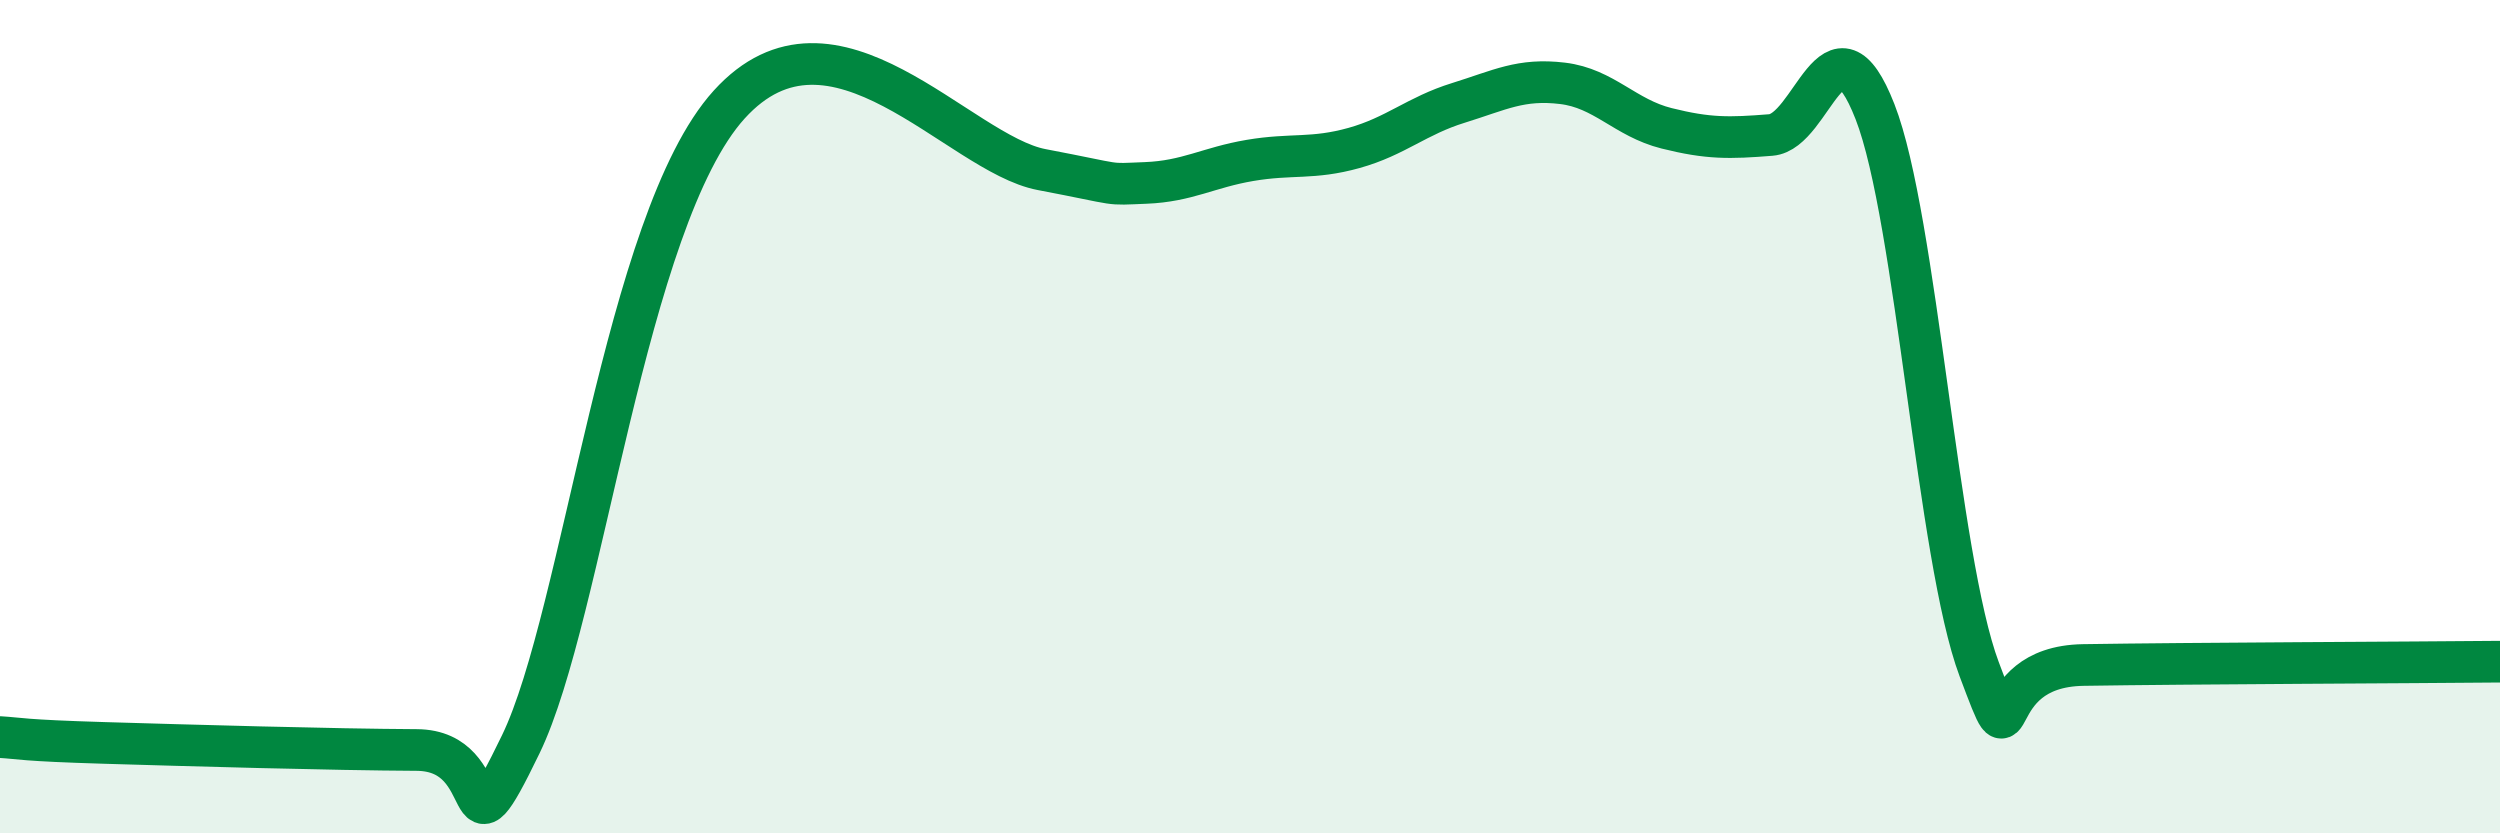
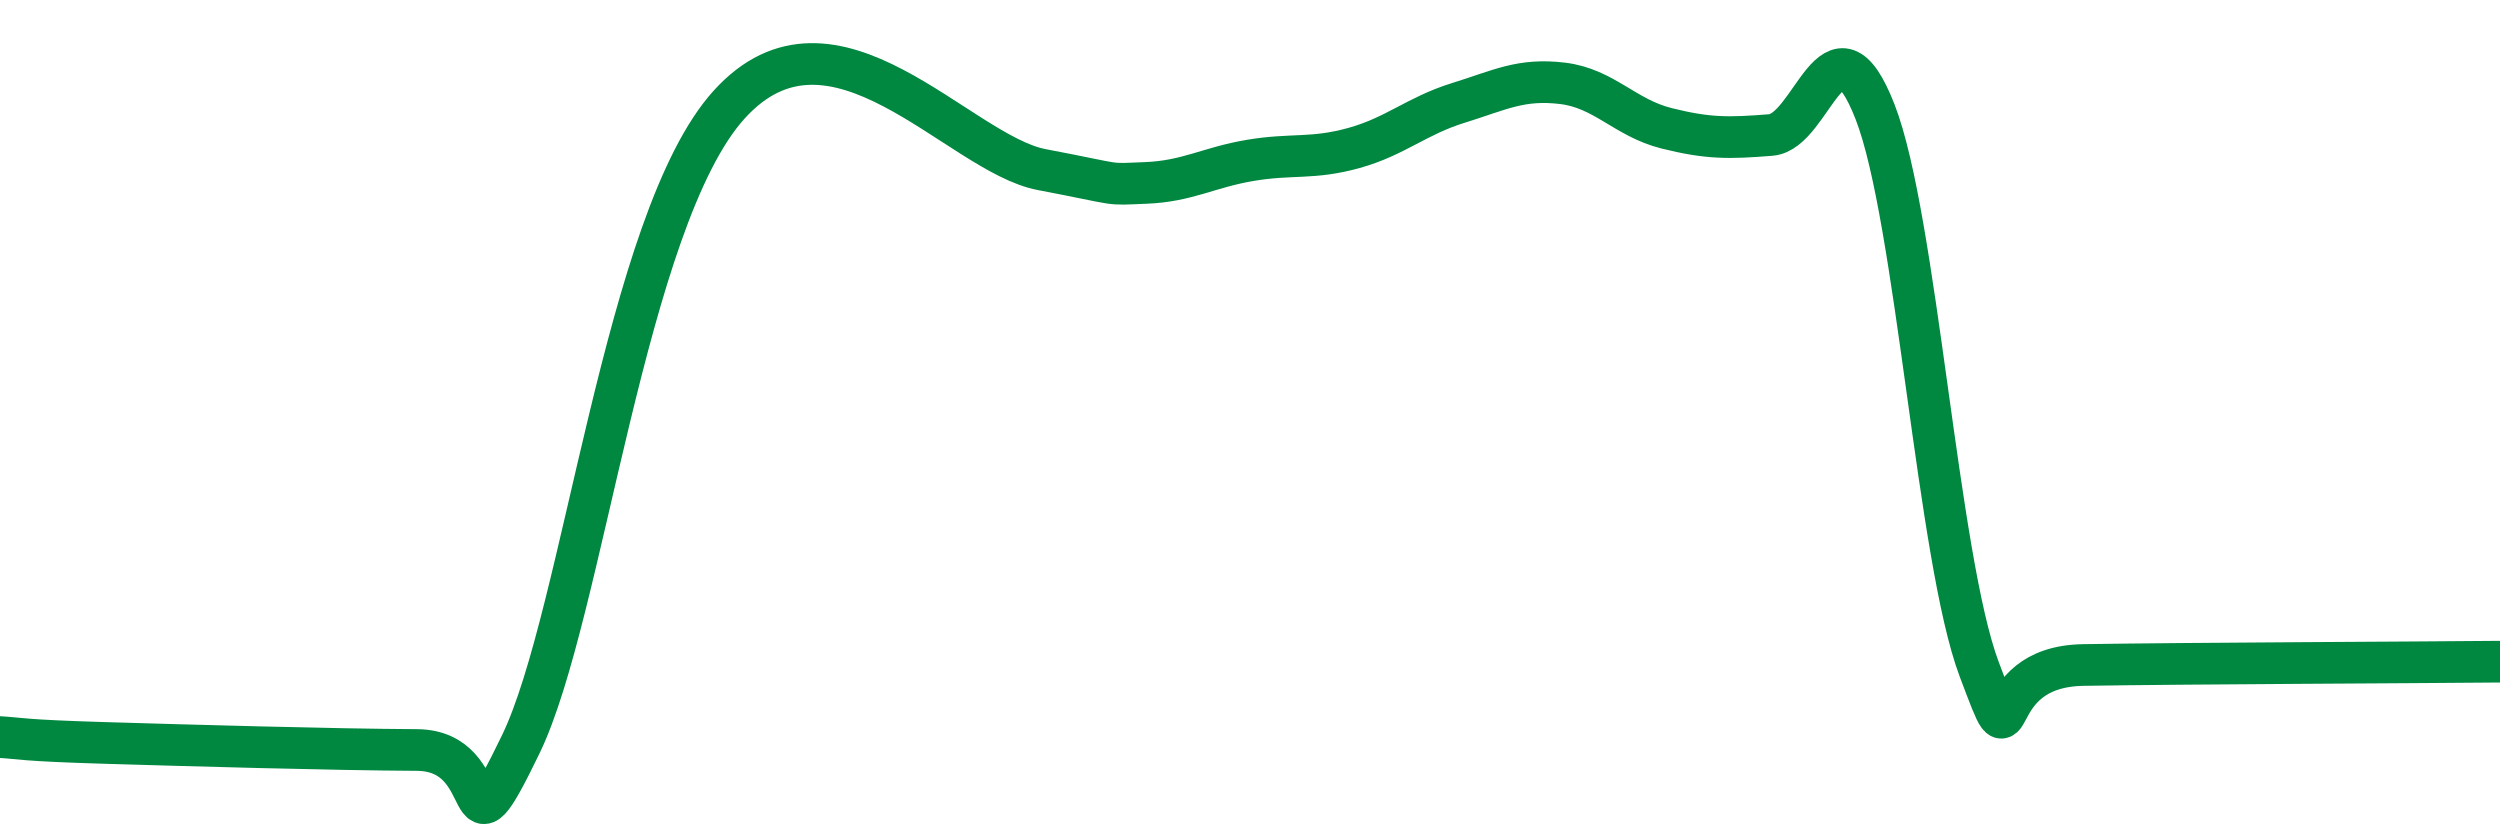
<svg xmlns="http://www.w3.org/2000/svg" width="60" height="20" viewBox="0 0 60 20">
-   <path d="M 0,17.69 C 0.5,17.72 0.5,17.77 2.5,17.83 C 4.5,17.89 8,17.99 10,18 C 12,18.01 11,20.96 12.5,17.86 C 14,14.76 15,5.27 17.5,2.51 C 20,-0.25 23,3.69 25,4.07 C 27,4.45 26.5,4.43 27.5,4.39 C 28.5,4.35 29,4.02 30,3.85 C 31,3.68 31.5,3.83 32.5,3.55 C 33.5,3.27 34,2.78 35,2.47 C 36,2.16 36.5,1.88 37.5,2 C 38.5,2.12 39,2.83 40,3.08 C 41,3.33 41.5,3.32 42.5,3.24 C 43.5,3.16 44,0.12 45,2.68 C 46,5.24 46.5,13.4 47.5,16.06 C 48.5,18.72 47.5,16 50,15.96 C 52.5,15.92 58,15.9 60,15.88L60 20L0 20Z" fill="#008740" opacity="0.1" stroke-linecap="round" stroke-linejoin="round" />
  <path d="M 0,17.69 C 0.5,17.72 0.5,17.77 2.5,17.83 C 4.5,17.89 8,17.99 10,18 C 12,18.01 11,20.96 12.5,17.86 C 14,14.76 15,5.27 17.5,2.51 C 20,-0.25 23,3.69 25,4.07 C 27,4.45 26.5,4.43 27.5,4.39 C 28.5,4.35 29,4.02 30,3.85 C 31,3.68 31.5,3.83 32.5,3.55 C 33.5,3.27 34,2.78 35,2.47 C 36,2.16 36.5,1.88 37.5,2 C 38.5,2.12 39,2.83 40,3.08 C 41,3.33 41.5,3.32 42.5,3.24 C 43.5,3.16 44,0.12 45,2.68 C 46,5.24 46.5,13.4 47.5,16.06 C 48.5,18.72 47.5,16 50,15.96 C 52.5,15.92 58,15.9 60,15.88" stroke="#008740" stroke-width="1" fill="none" stroke-linecap="round" stroke-linejoin="round" />
</svg>